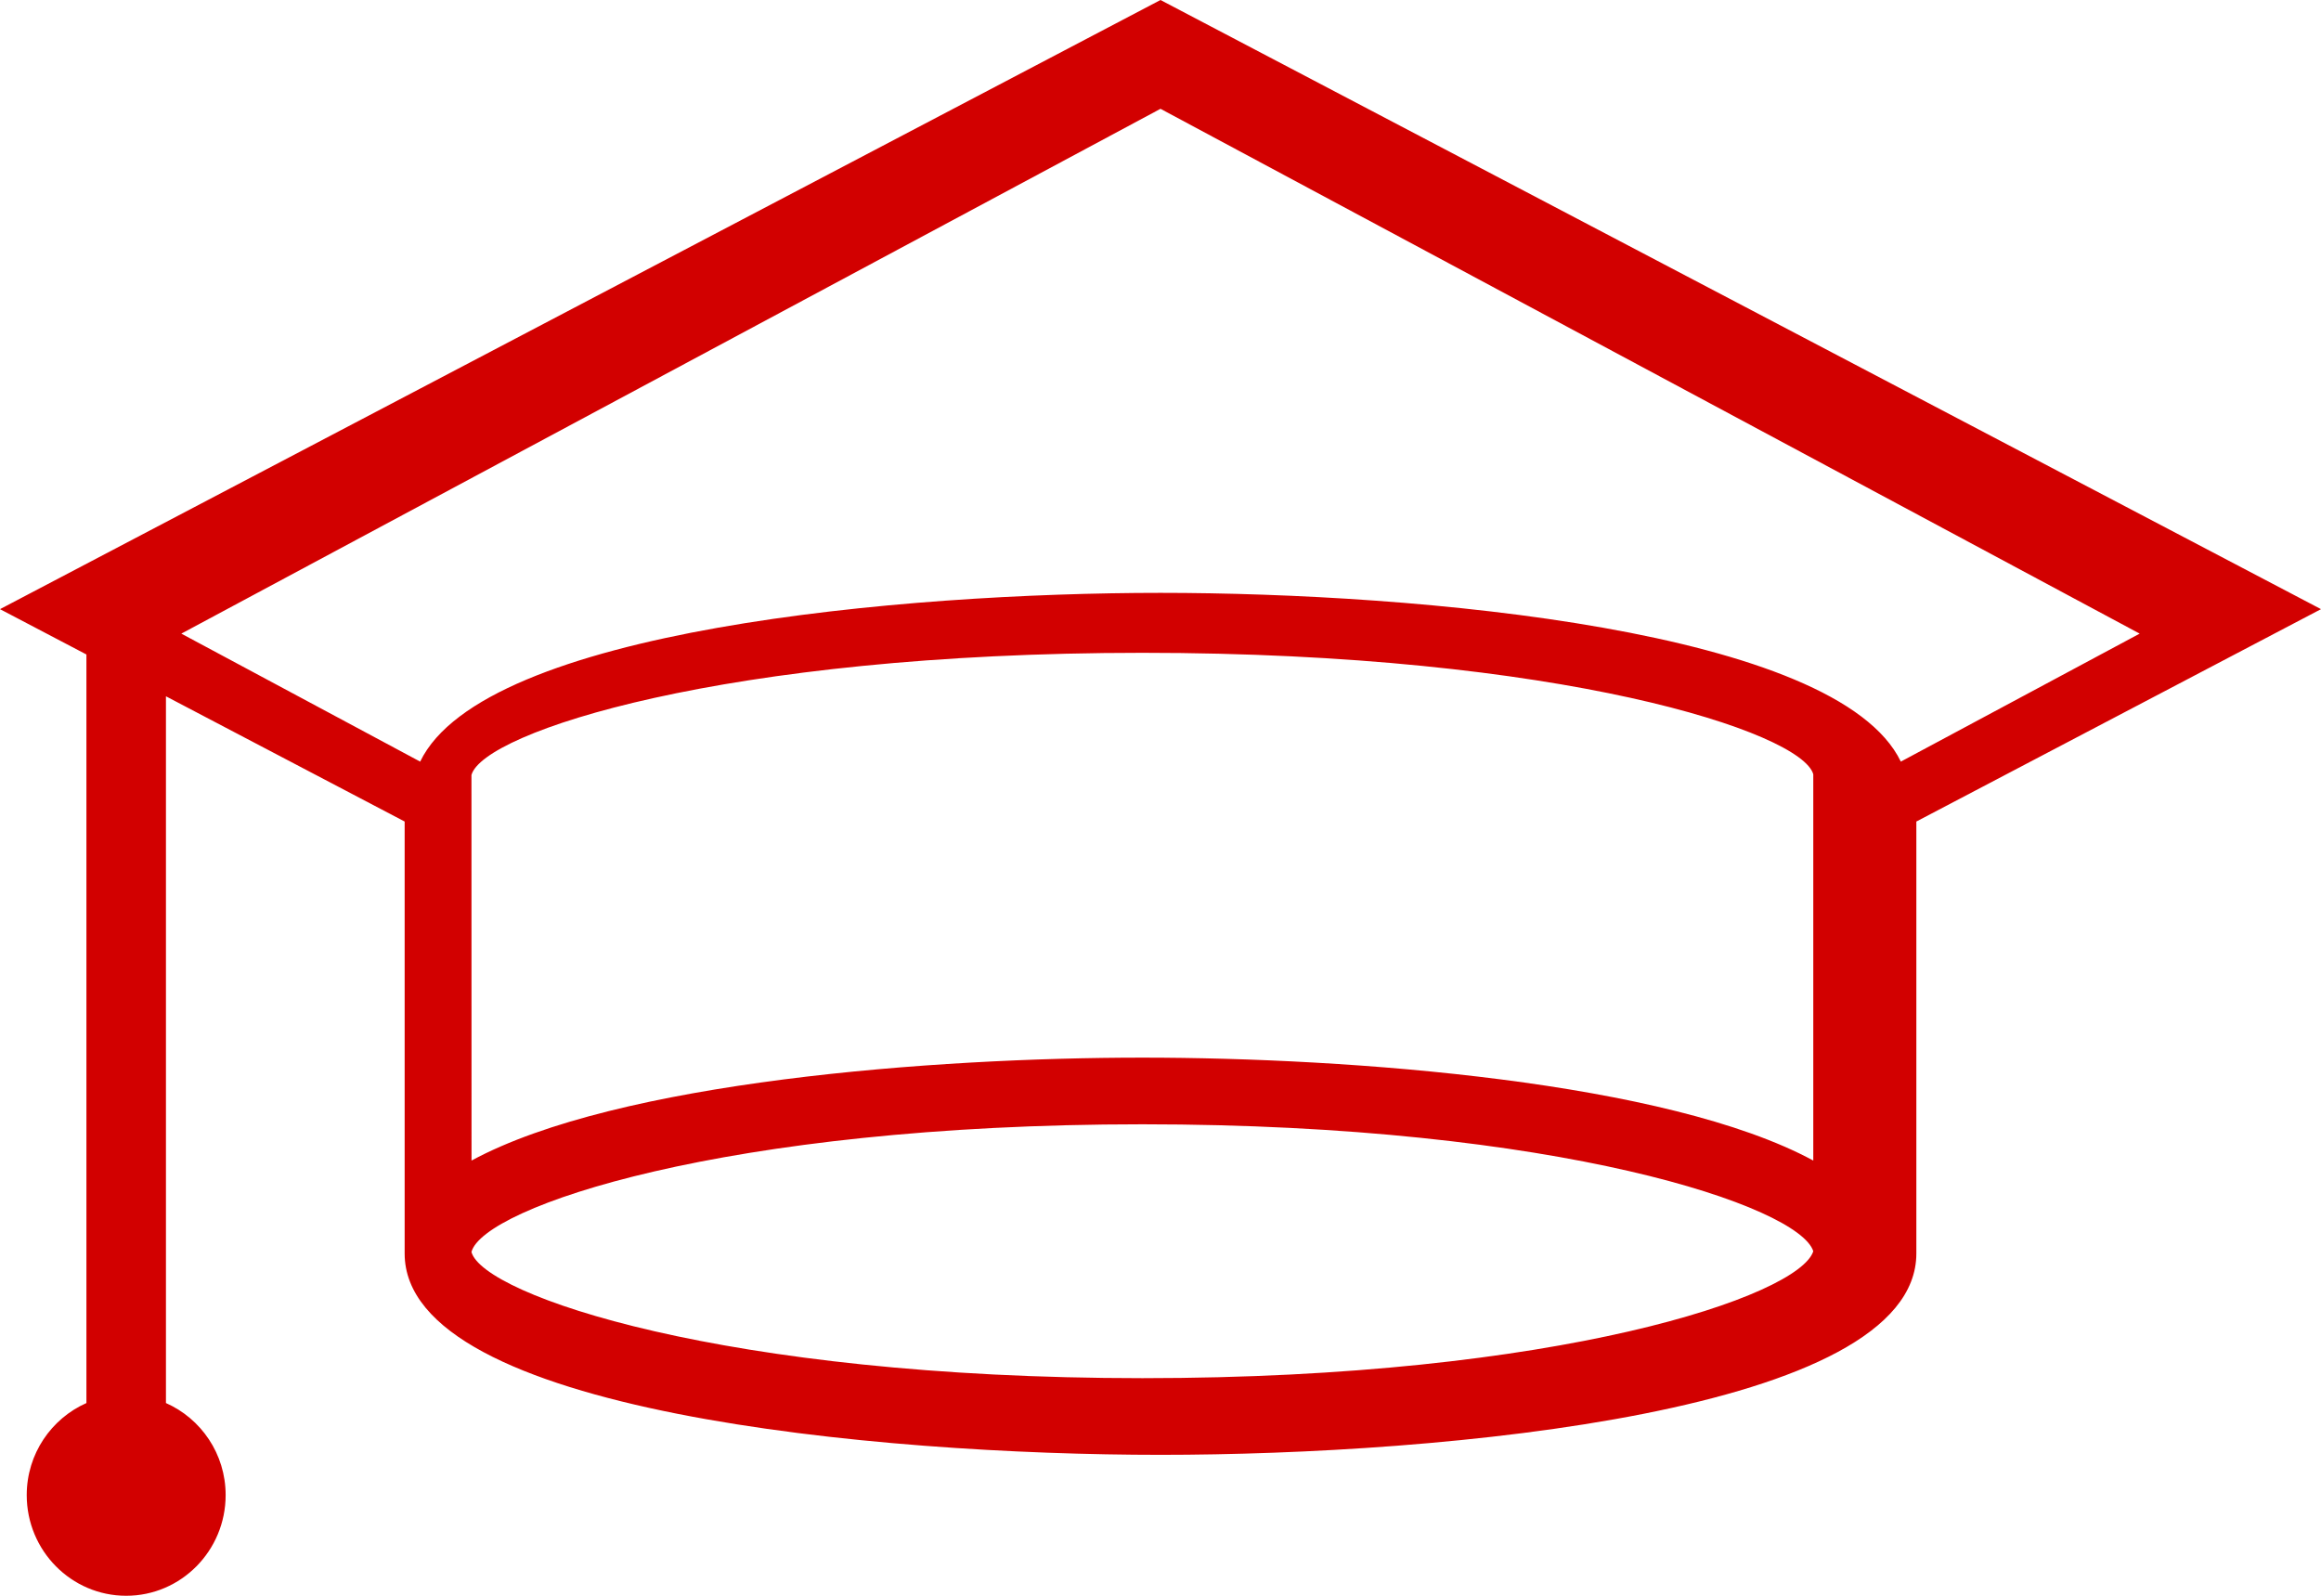
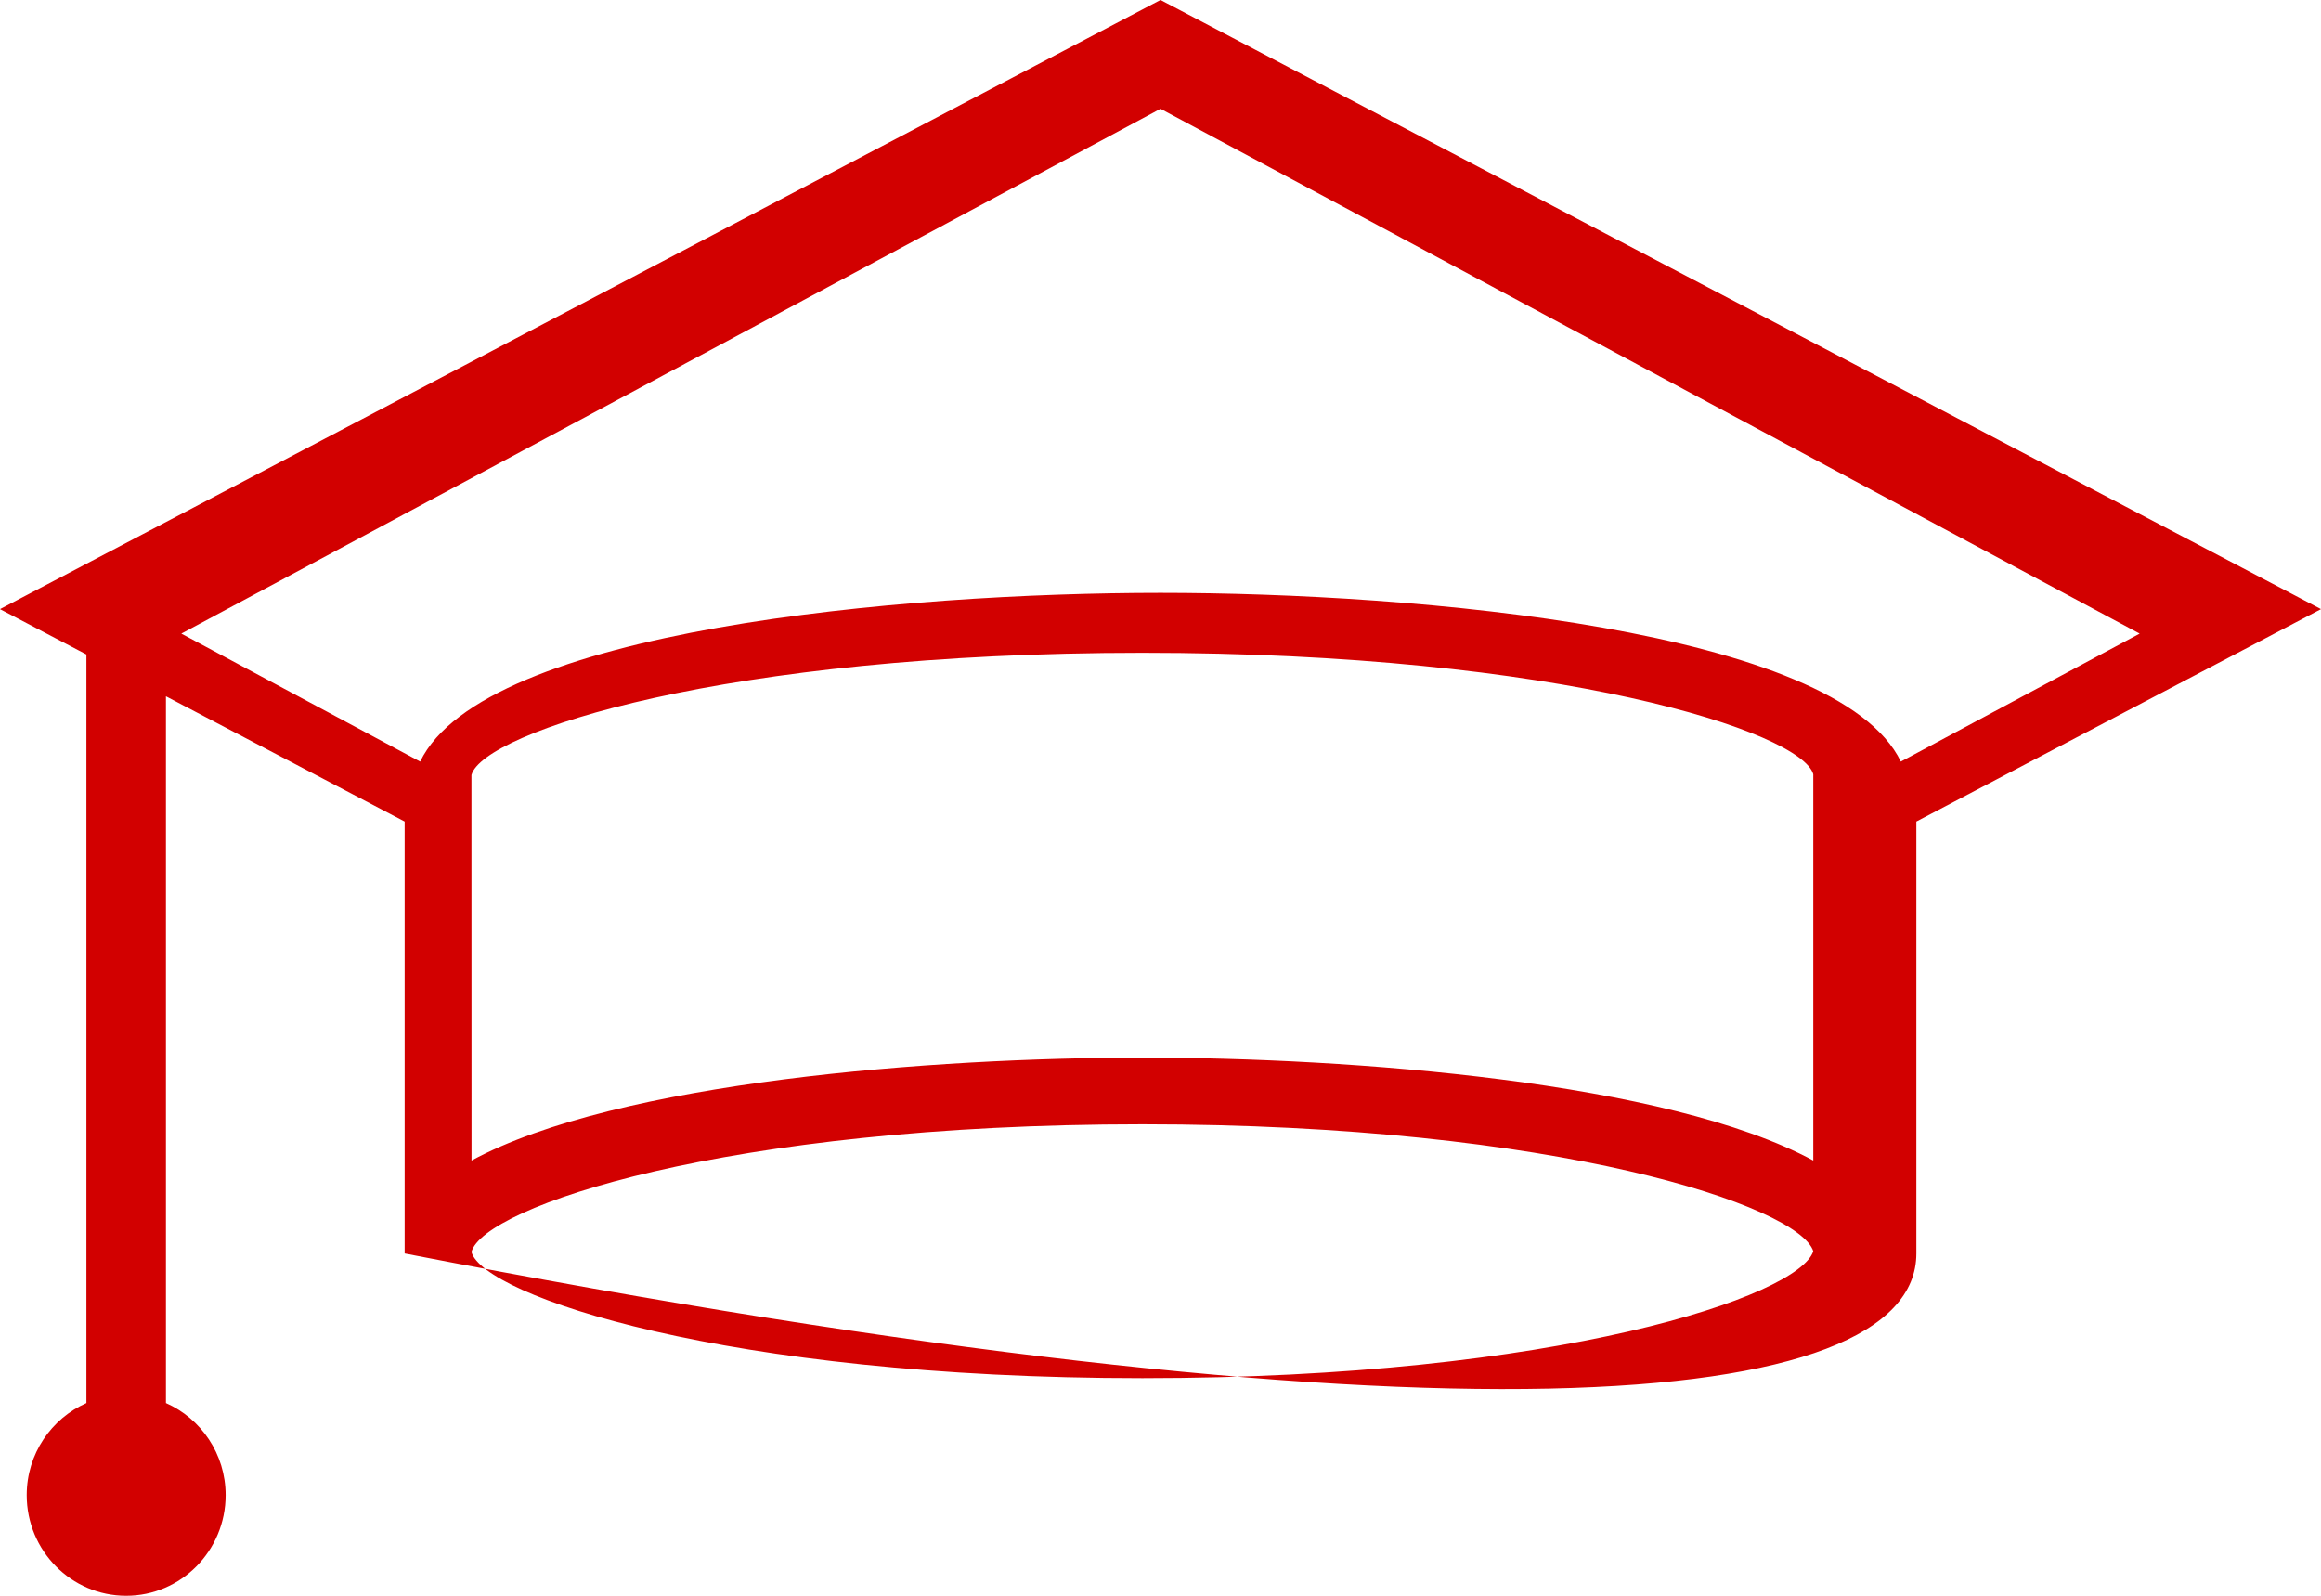
<svg xmlns="http://www.w3.org/2000/svg" width="64px" height="44px" viewBox="0 0 64 44" version="1.1">
  <title>Fill 1</title>
  <desc>Created with Sketch.</desc>
  <defs />
  <g id="Front" stroke="none" stroke-width="1" fill="none" fill-rule="evenodd">
    <g id="Page-détail-formation---INTER" transform="translate(-282, -5640)" fill="#D20000">
      <g id="Les-avantages-Cegos" transform="translate(232, 5494)">
        <g id="Group-26" transform="translate(0, 99)">
-           <path d="M81.503,85 C69.961,85 63.322,82.709 63,81.521 C63.322,80.291 69.961,78 81.503,78 C92.98,78 99.61,80.268 100,81.5 C99.61,82.732 92.98,85 81.503,85 Z M63,68.369 C63.322,67.192 69.96,65 81.501,65 C93.042,65 99.68,67.192 100,68.349 L100,79 C95.974,76.821 87.249,76.162 81.501,76.162 C75.753,76.162 67.028,76.821 63.002,79 L63,68.369 Z M82,50 L109,64.471 L102.414,68 C100.661,64.36 89.08,63.347 82,63.347 C74.92,63.347 63.339,64.36 61.586,68 L55,64.471 L82,50 Z M114,63.796 L82,47 L50,63.796 L52.383,65.046 L52.383,85.686 C51.417,86.114 50.737,87.087 50.737,88.224 C50.737,89.756 51.966,91 53.48,91 C54.993,91 56.222,89.756 56.222,88.224 C56.222,87.087 55.542,86.114 54.576,85.686 L54.576,66.199 L61.158,69.652 L61.158,81.562 C61.158,85.946 74.26,87.114 82,87.114 C89.74,87.114 102.842,85.946 102.842,81.562 L102.842,69.652 L114,63.796 Z" id="Fill-1" />
+           <path d="M81.503,85 C69.961,85 63.322,82.709 63,81.521 C63.322,80.291 69.961,78 81.503,78 C92.98,78 99.61,80.268 100,81.5 C99.61,82.732 92.98,85 81.503,85 Z M63,68.369 C63.322,67.192 69.96,65 81.501,65 C93.042,65 99.68,67.192 100,68.349 L100,79 C95.974,76.821 87.249,76.162 81.501,76.162 C75.753,76.162 67.028,76.821 63.002,79 L63,68.369 Z M82,50 L109,64.471 L102.414,68 C100.661,64.36 89.08,63.347 82,63.347 C74.92,63.347 63.339,64.36 61.586,68 L55,64.471 L82,50 Z M114,63.796 L82,47 L50,63.796 L52.383,65.046 L52.383,85.686 C51.417,86.114 50.737,87.087 50.737,88.224 C50.737,89.756 51.966,91 53.48,91 C54.993,91 56.222,89.756 56.222,88.224 C56.222,87.087 55.542,86.114 54.576,85.686 L54.576,66.199 L61.158,69.652 L61.158,81.562 C89.74,87.114 102.842,85.946 102.842,81.562 L102.842,69.652 L114,63.796 Z" id="Fill-1" />
        </g>
      </g>
    </g>
  </g>
</svg>